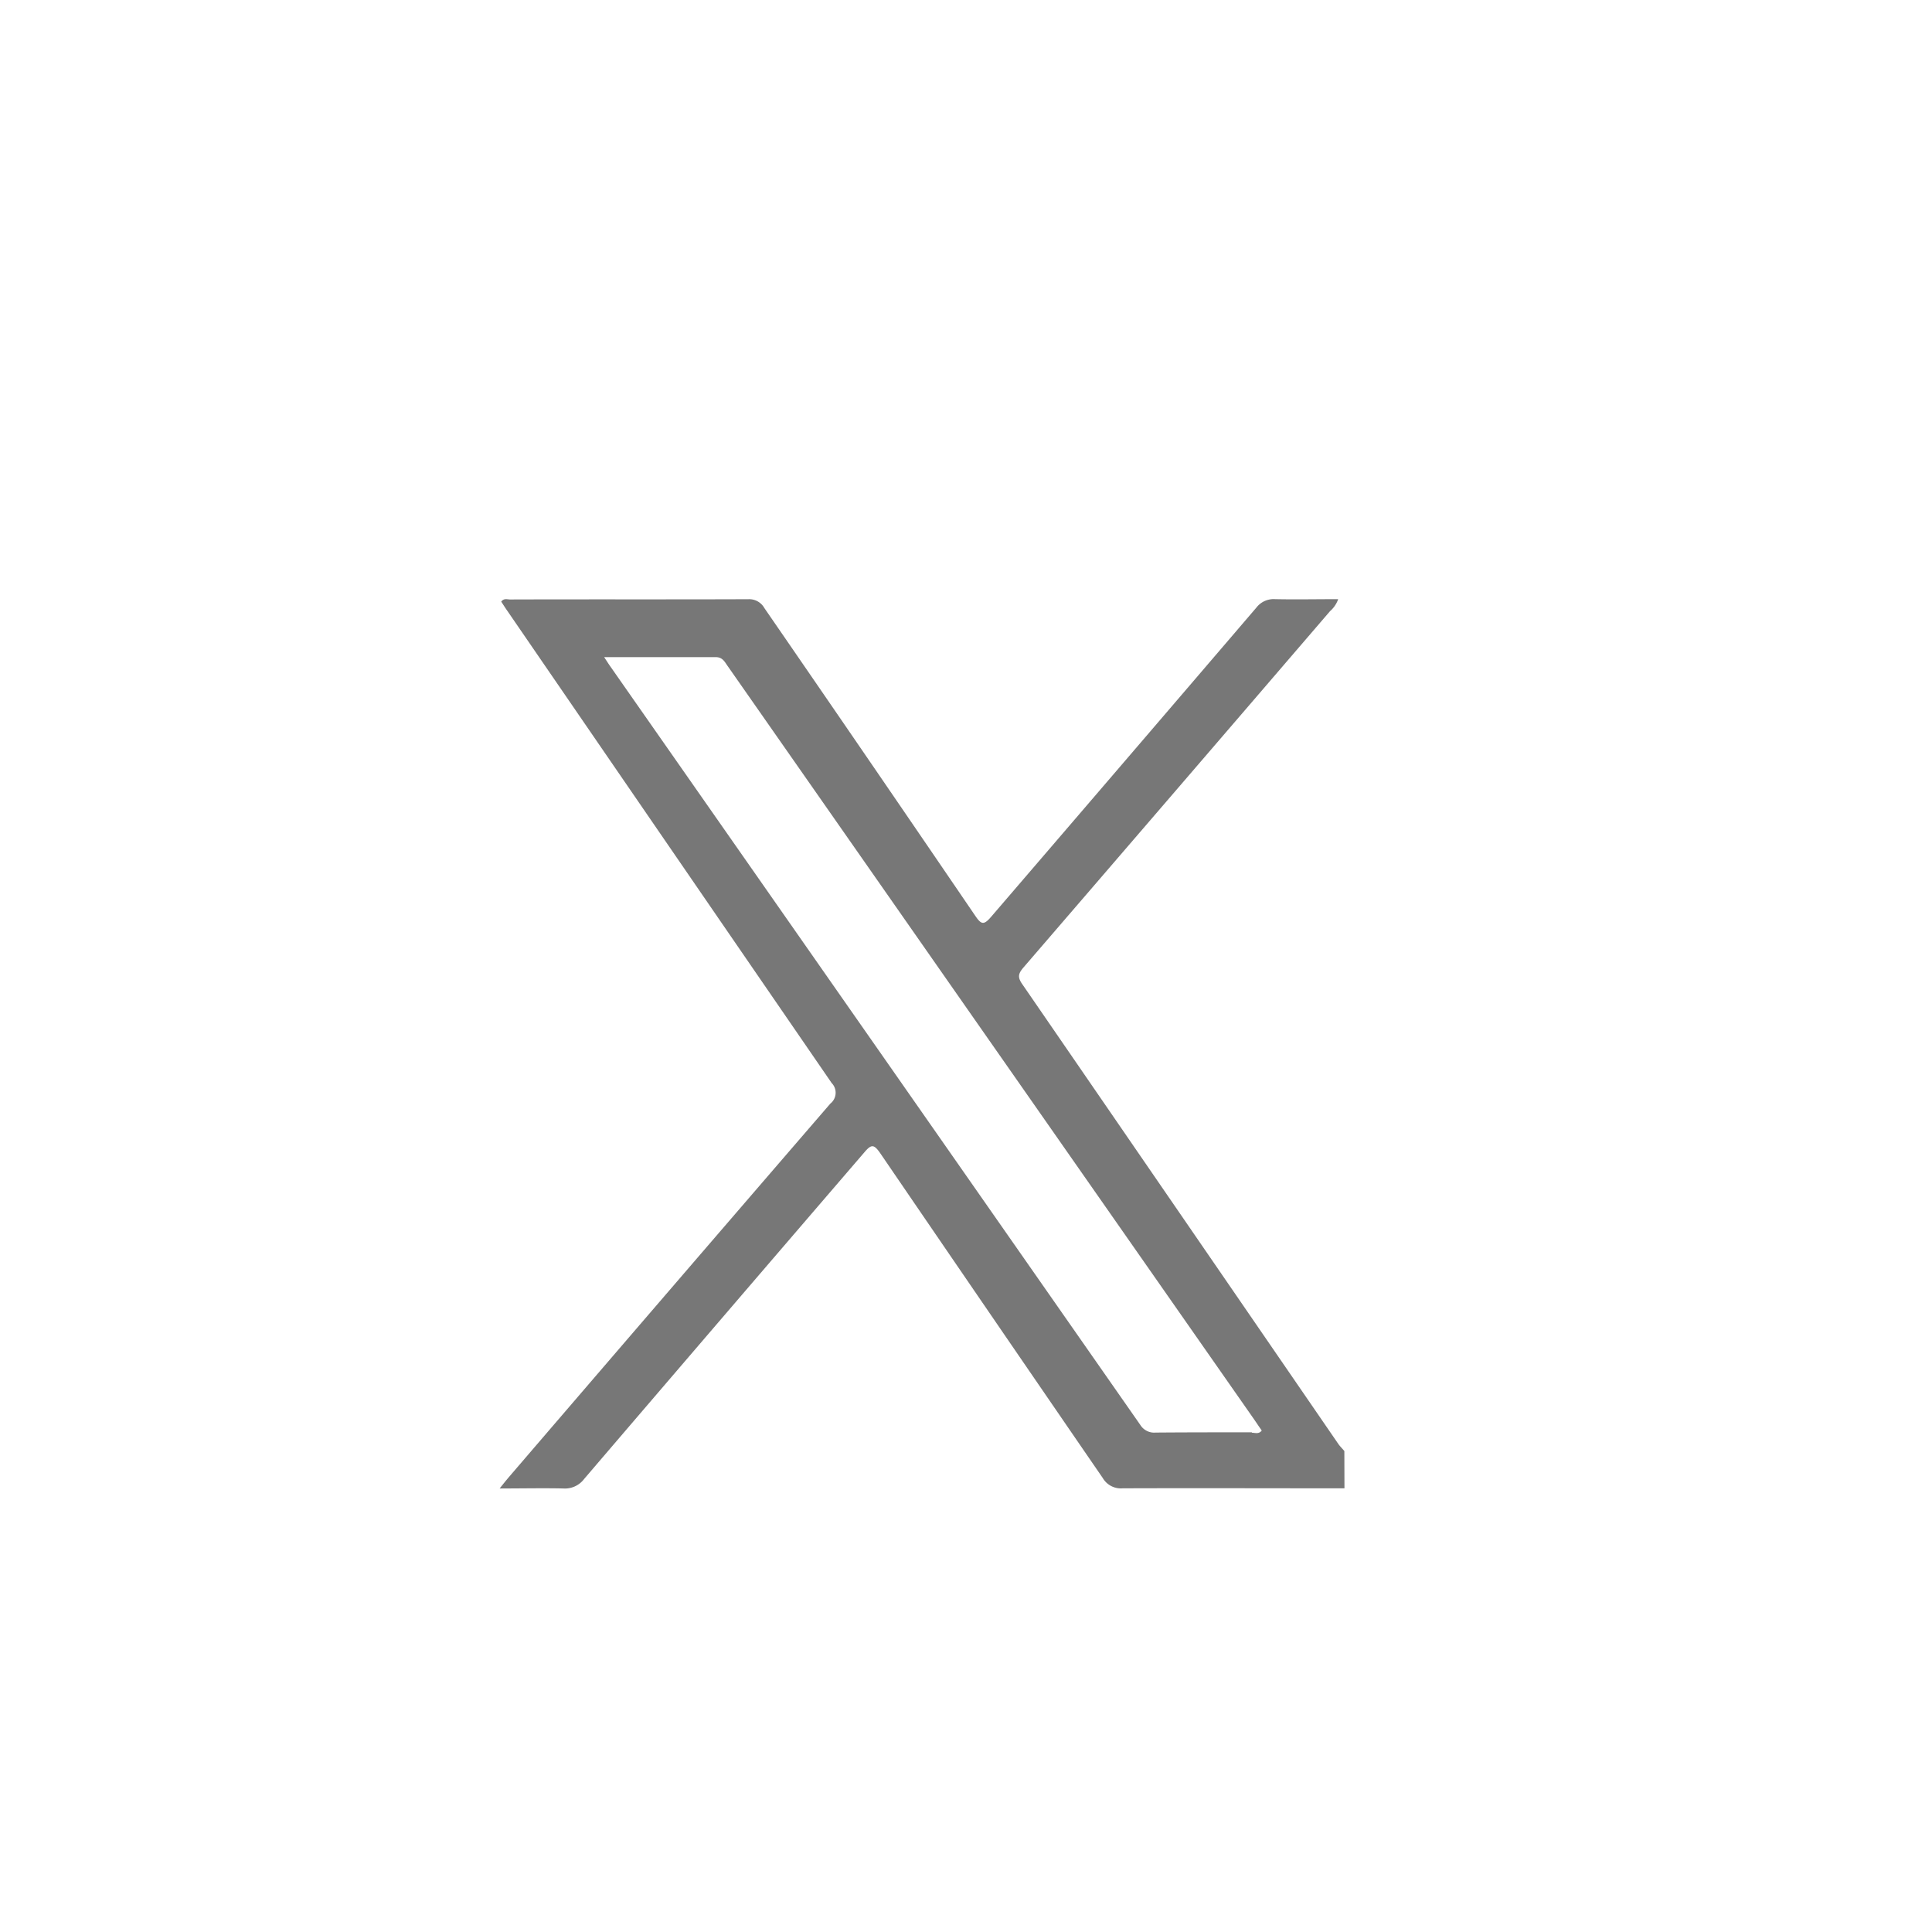
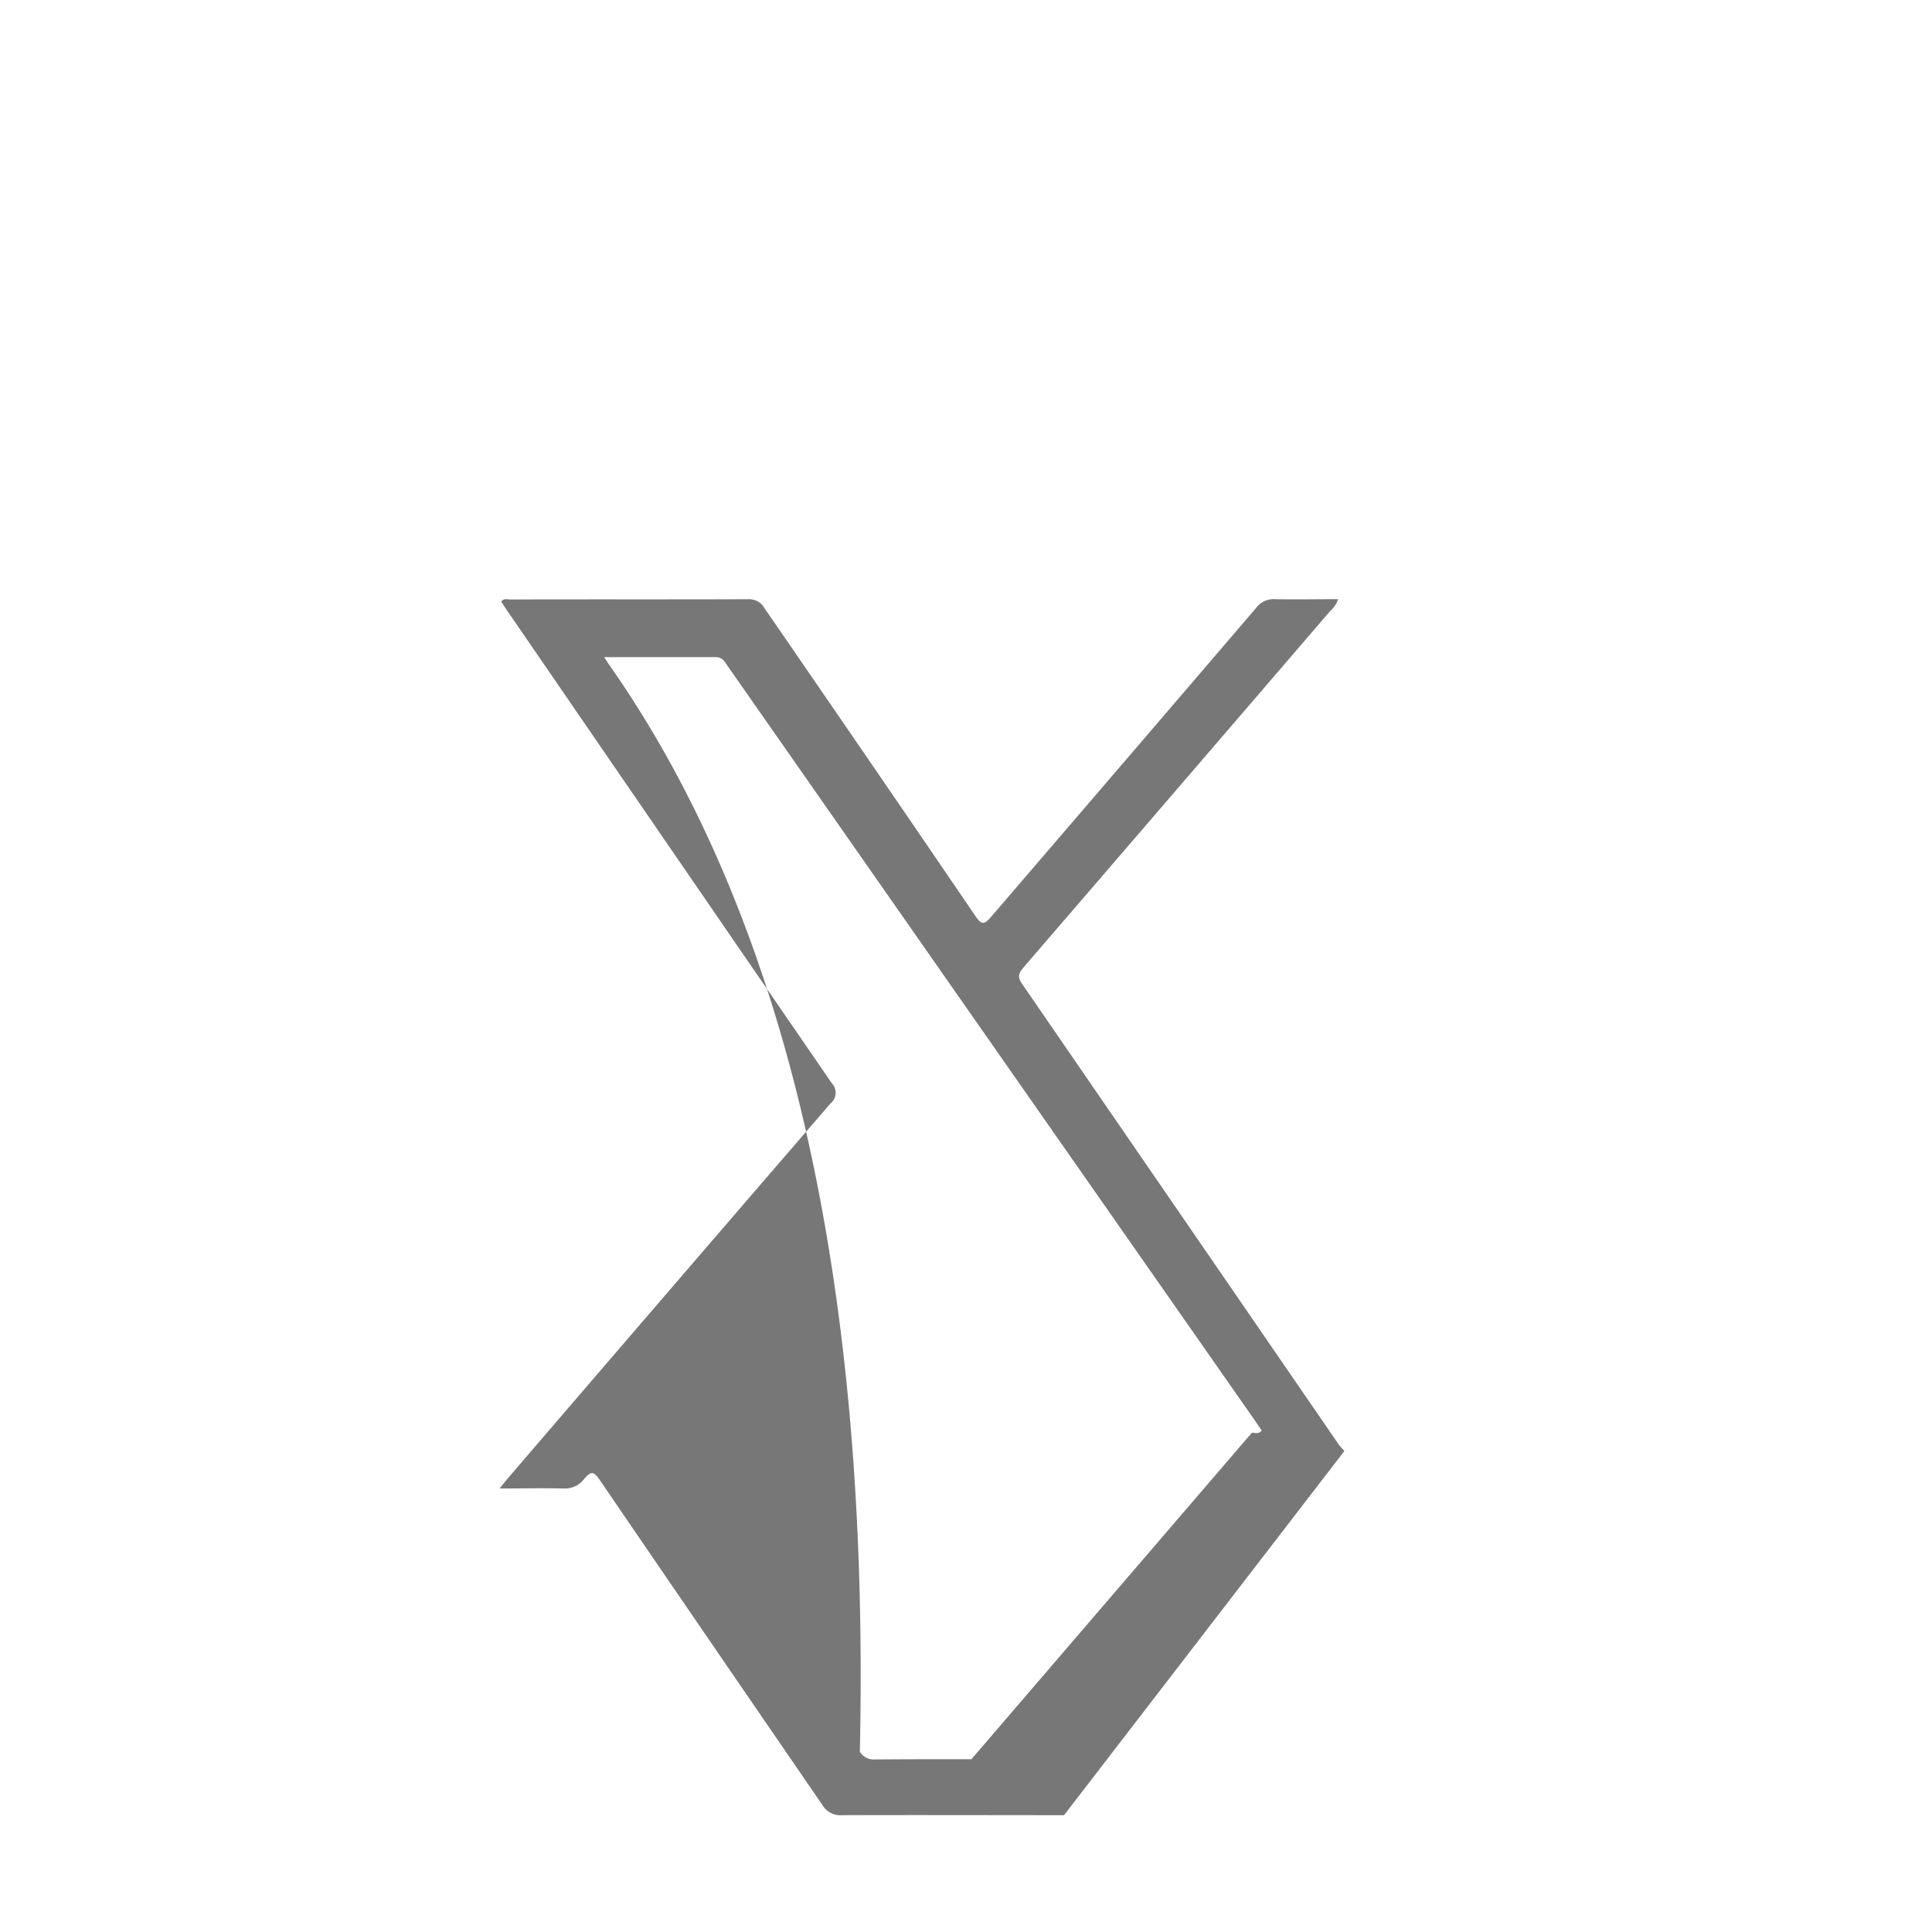
<svg xmlns="http://www.w3.org/2000/svg" width="37.562" height="37.562" viewBox="0 0 37.562 37.562">
  <defs>
    <clipPath id="clip-path">
      <rect id="Rectangle_774" data-name="Rectangle 774" width="37.562" height="37.562" transform="translate(0 0)" fill="none" />
    </clipPath>
  </defs>
  <g id="Group_1905" data-name="Group 1905" clip-path="url(#clip-path)">
-     <path id="Path_1386" data-name="Path 1386" d="M37.368,18.746A18.622,18.622,0,1,1,18.747.125,18.621,18.621,0,0,1,37.368,18.746Z" transform="translate(0.034 0.034)" fill="none" stroke="none" stroke-width="0.5" />
-     <path id="Path_1387" data-name="Path 1387" d="M24.05,25.71c-.038-.046-.082-.088-.116-.136q-3.074-4.474-6.15-8.947c-.1-.143-.061-.215.034-.326q2.98-3.458,5.953-6.919a.549.549,0,0,0,.159-.234c-.42,0-.821.008-1.223,0a.424.424,0,0,0-.369.166q-2.575,3.007-5.155,6.009c-.143.166-.192.153-.309-.019q-2.044-3-4.1-5.983a.337.337,0,0,0-.312-.172c-1.544.006-3.087,0-4.632.005-.053,0-.12-.029-.172.042.041.062.08.125.124.187q3.148,4.587,6.3,9.172a.269.269,0,0,1-.025.4q-3.131,3.628-6.252,7.264c-.05.059-.1.121-.178.219.451,0,.844-.009,1.237,0a.468.468,0,0,0,.406-.185q2.722-3.181,5.452-6.355c.131-.153.181-.154.3.015q2.161,3.164,4.331,6.322a.408.408,0,0,0,.387.2c1.438-.005,2.874,0,4.312,0m-1.8-1.089c-.623,0-1.247,0-1.87.005a.318.318,0,0,1-.3-.15Q14.929,17.821,9.769,10.441c-.029-.041-.056-.085-.11-.166.755,0,1.462,0,2.169,0,.139,0,.178.1.237.18q2.325,3.326,4.649,6.653l5.576,7.979c.052.074.1.149.154.224-.057.076-.131.043-.192.043" transform="translate(2.087 2.501)" fill="#777777" />
+     <path id="Path_1387" data-name="Path 1387" d="M24.05,25.71c-.038-.046-.082-.088-.116-.136q-3.074-4.474-6.15-8.947c-.1-.143-.061-.215.034-.326q2.98-3.458,5.953-6.919a.549.549,0,0,0,.159-.234c-.42,0-.821.008-1.223,0a.424.424,0,0,0-.369.166q-2.575,3.007-5.155,6.009c-.143.166-.192.153-.309-.019q-2.044-3-4.1-5.983a.337.337,0,0,0-.312-.172c-1.544.006-3.087,0-4.632.005-.053,0-.12-.029-.172.042.041.062.08.125.124.187q3.148,4.587,6.3,9.172a.269.269,0,0,1-.025.4q-3.131,3.628-6.252,7.264c-.05.059-.1.121-.178.219.451,0,.844-.009,1.237,0a.468.468,0,0,0,.406-.185c.131-.153.181-.154.3.015q2.161,3.164,4.331,6.322a.408.408,0,0,0,.387.2c1.438-.005,2.874,0,4.312,0m-1.8-1.089c-.623,0-1.247,0-1.87.005a.318.318,0,0,1-.3-.15Q14.929,17.821,9.769,10.441c-.029-.041-.056-.085-.11-.166.755,0,1.462,0,2.169,0,.139,0,.178.1.237.18q2.325,3.326,4.649,6.653l5.576,7.979c.052.074.1.149.154.224-.057.076-.131.043-.192.043" transform="translate(2.087 2.501)" fill="#777777" />
  </g>
</svg>